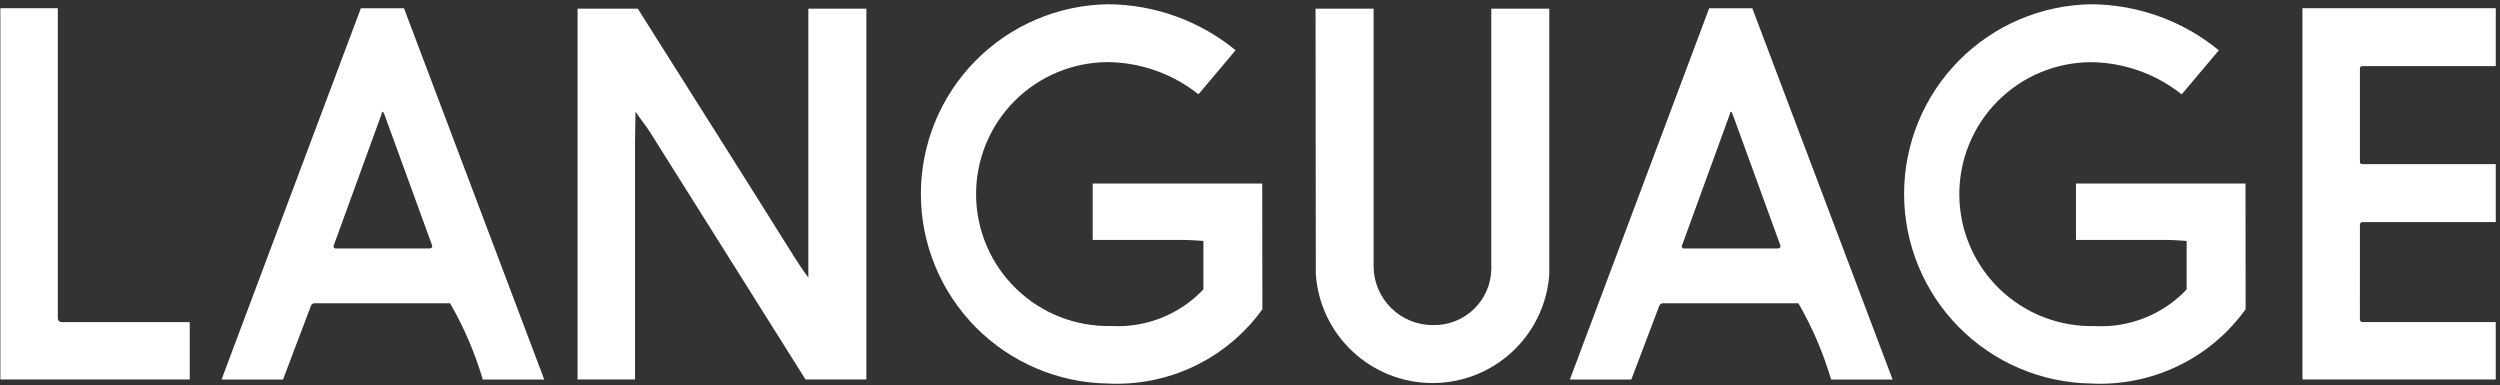
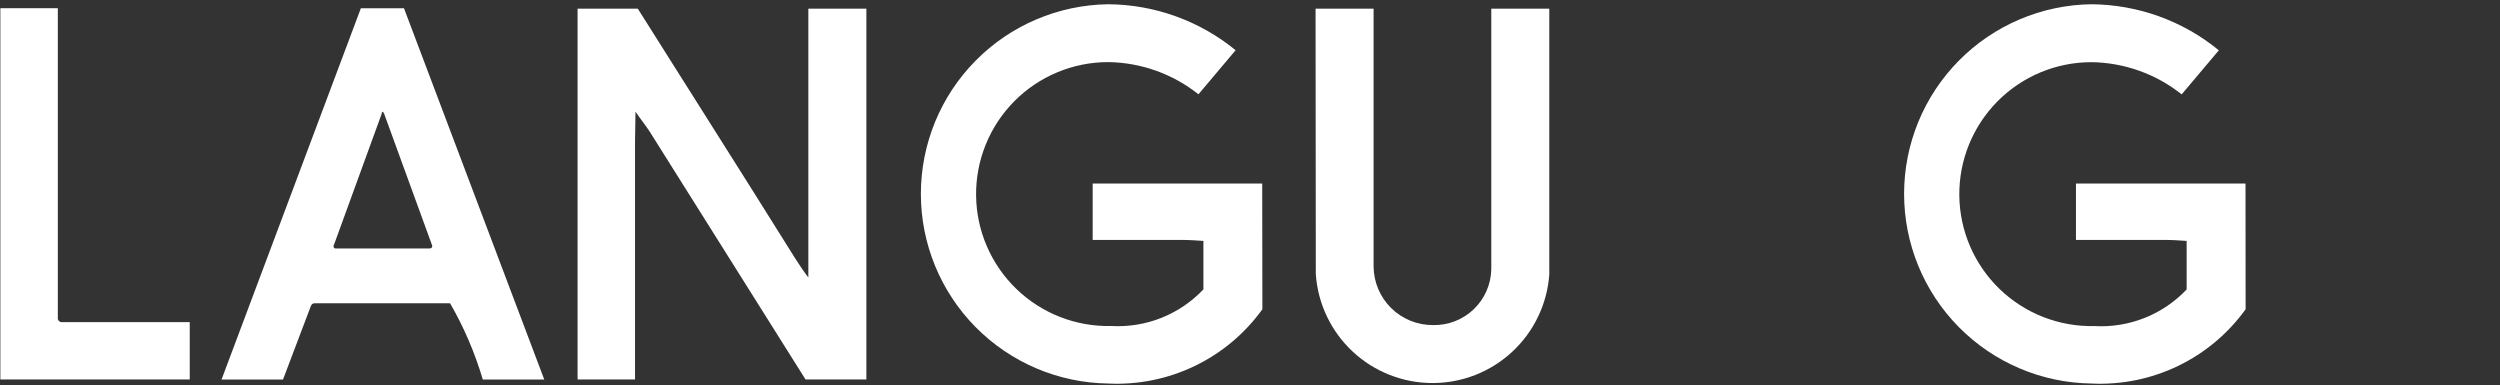
<svg xmlns="http://www.w3.org/2000/svg" width="383" height="59" viewBox="0 0 383 59" fill="none">
  <rect x="0" y="0" width="383" height="59" fill="#333333" stroke="none" />
  <path d="M29.068 49.347V58.137H0.056V1.259H8.857V48.664C8.844 48.757 8.853 48.852 8.883 48.94C8.913 49.029 8.963 49.109 9.029 49.176C9.095 49.242 9.176 49.292 9.265 49.322C9.353 49.351 9.448 49.36 9.541 49.347H29.068Z" fill="white" />
  <path d="M73.963 58.143C72.761 54.065 71.079 50.144 68.952 46.462H48.295C48.145 46.439 47.992 46.473 47.866 46.558C47.739 46.642 47.649 46.77 47.612 46.917L43.357 58.143H33.94L55.285 1.264H61.89L83.38 58.143H73.963ZM58.474 17.428L51.184 37.454C51.107 37.532 51.107 37.61 51.107 37.76C51.103 37.801 51.108 37.842 51.122 37.881C51.136 37.92 51.158 37.955 51.187 37.984C51.216 38.013 51.252 38.036 51.291 38.05C51.33 38.063 51.371 38.069 51.412 38.065H65.768C66.073 38.065 66.224 37.915 66.224 37.687C66.224 37.61 66.151 37.532 66.151 37.46L58.852 17.428C58.696 17.278 58.774 17.123 58.624 17.123C58.551 17.123 58.474 17.201 58.474 17.428Z" fill="white" />
  <path d="M97.711 1.333C105.683 14.001 113.76 26.669 121.711 39.41C122.395 40.47 123.078 41.535 123.839 42.513V1.333H132.728V58.138H123.409L99.564 20.211C98.881 19.146 98.047 18.143 97.359 17.109C97.359 18.551 97.286 20.066 97.286 21.659V58.138H88.485V1.333H97.711Z" fill="white" />
  <path d="M193.397 47.379C190.724 51.093 187.162 54.08 183.037 56.067C178.912 58.054 174.354 58.978 169.78 58.755C162.132 58.653 154.833 55.547 149.461 50.11C144.09 44.673 141.078 37.341 141.078 29.703C141.078 22.064 144.09 14.733 149.461 9.296C154.833 3.859 162.132 0.753 169.78 0.651C176.9 0.702 183.788 3.187 189.297 7.694L183.602 14.447C179.67 11.316 174.807 9.581 169.78 9.514C167.102 9.513 164.451 10.044 161.98 11.074C159.509 12.104 157.267 13.614 155.385 15.515C153.502 17.417 152.015 19.672 151.012 22.152C150.008 24.631 149.506 27.285 149.537 29.959C149.567 32.633 150.128 35.275 151.187 37.731C152.247 40.187 153.783 42.408 155.709 44.267C157.634 46.126 159.909 47.585 162.402 48.559C164.896 49.534 167.558 50.004 170.235 49.944C172.857 50.093 175.48 49.667 177.92 48.699C180.361 47.729 182.559 46.24 184.363 44.333V36.908C183.297 36.831 182.085 36.753 180.869 36.753H167.398V28.113H193.371L193.397 47.379Z" fill="white" />
  <path d="M201.545 1.333H210.434V40.853C210.459 43.245 211.431 45.53 213.139 47.207C214.847 48.885 217.151 49.818 219.546 49.803C220.695 49.827 221.838 49.624 222.909 49.206C223.979 48.789 224.957 48.164 225.786 47.368C226.614 46.572 227.278 45.621 227.738 44.568C228.197 43.516 228.445 42.383 228.466 41.235V1.333H237.349V42.068C237.022 46.588 234.991 50.816 231.665 53.9C228.339 56.983 223.967 58.692 219.429 58.682C214.892 58.672 210.527 56.944 207.214 53.846C203.902 50.749 201.889 46.512 201.582 41.99L201.545 1.333Z" fill="white" />
-   <path d="M280.526 58.143C279.324 54.065 277.642 50.144 275.515 46.462H254.859C254.708 46.439 254.555 46.473 254.429 46.558C254.303 46.642 254.212 46.77 254.175 46.917L249.92 58.143H240.503L261.847 1.264H268.453L289.948 58.143H280.526ZM265.031 17.428L257.742 37.454C257.664 37.532 257.664 37.61 257.664 37.76C257.66 37.801 257.666 37.842 257.68 37.881C257.693 37.92 257.716 37.955 257.745 37.984C257.774 38.013 257.81 38.036 257.848 38.05C257.887 38.063 257.929 38.069 257.97 38.065H272.326C272.631 38.065 272.781 37.915 272.781 37.687C272.781 37.61 272.704 37.532 272.704 37.46L265.414 17.428C265.264 17.278 265.342 17.123 265.187 17.123C265.114 17.123 265.037 17.201 265.037 17.428" fill="white" />
  <path d="M344.028 47.379C341.354 51.093 337.793 54.08 333.667 56.067C329.542 58.054 324.984 58.978 320.41 58.755C312.763 58.653 305.464 55.547 300.092 50.11C294.72 44.673 291.708 37.341 291.708 29.703C291.708 22.064 294.72 14.733 300.092 9.296C305.464 3.859 312.763 0.753 320.41 0.651C327.532 0.705 334.42 3.194 339.927 7.704L334.233 14.457C330.301 11.327 325.438 9.591 320.41 9.524C317.732 9.524 315.081 10.054 312.61 11.084C310.14 12.114 307.898 13.624 306.015 15.525C304.132 17.427 302.646 19.683 301.642 22.162C300.638 24.641 300.137 27.295 300.167 29.969C300.197 32.643 300.758 35.285 301.818 37.741C302.877 40.197 304.414 42.419 306.339 44.278C308.264 46.136 310.539 47.595 313.033 48.569C315.526 49.544 318.189 50.014 320.866 49.954C323.488 50.103 326.11 49.678 328.551 48.709C330.991 47.74 333.19 46.25 334.994 44.344V36.908C333.927 36.831 332.716 36.753 331.499 36.753H318.039V28.113H344.012L344.028 47.379Z" fill="white" />
-   <path d="M361.536 48.887C361.528 48.949 361.533 49.012 361.553 49.071C361.573 49.13 361.606 49.184 361.651 49.228C361.695 49.272 361.749 49.306 361.808 49.325C361.867 49.345 361.93 49.351 361.992 49.342H382.348V58.133H352.735V1.255H382.353V10.127H361.997C361.691 10.127 361.541 10.205 361.541 10.505V24.771C361.541 25.076 361.691 25.148 361.997 25.148H382.353V34.022H361.997C361.691 34.022 361.541 34.172 361.541 34.399L361.536 48.887Z" fill="white" />
</svg>